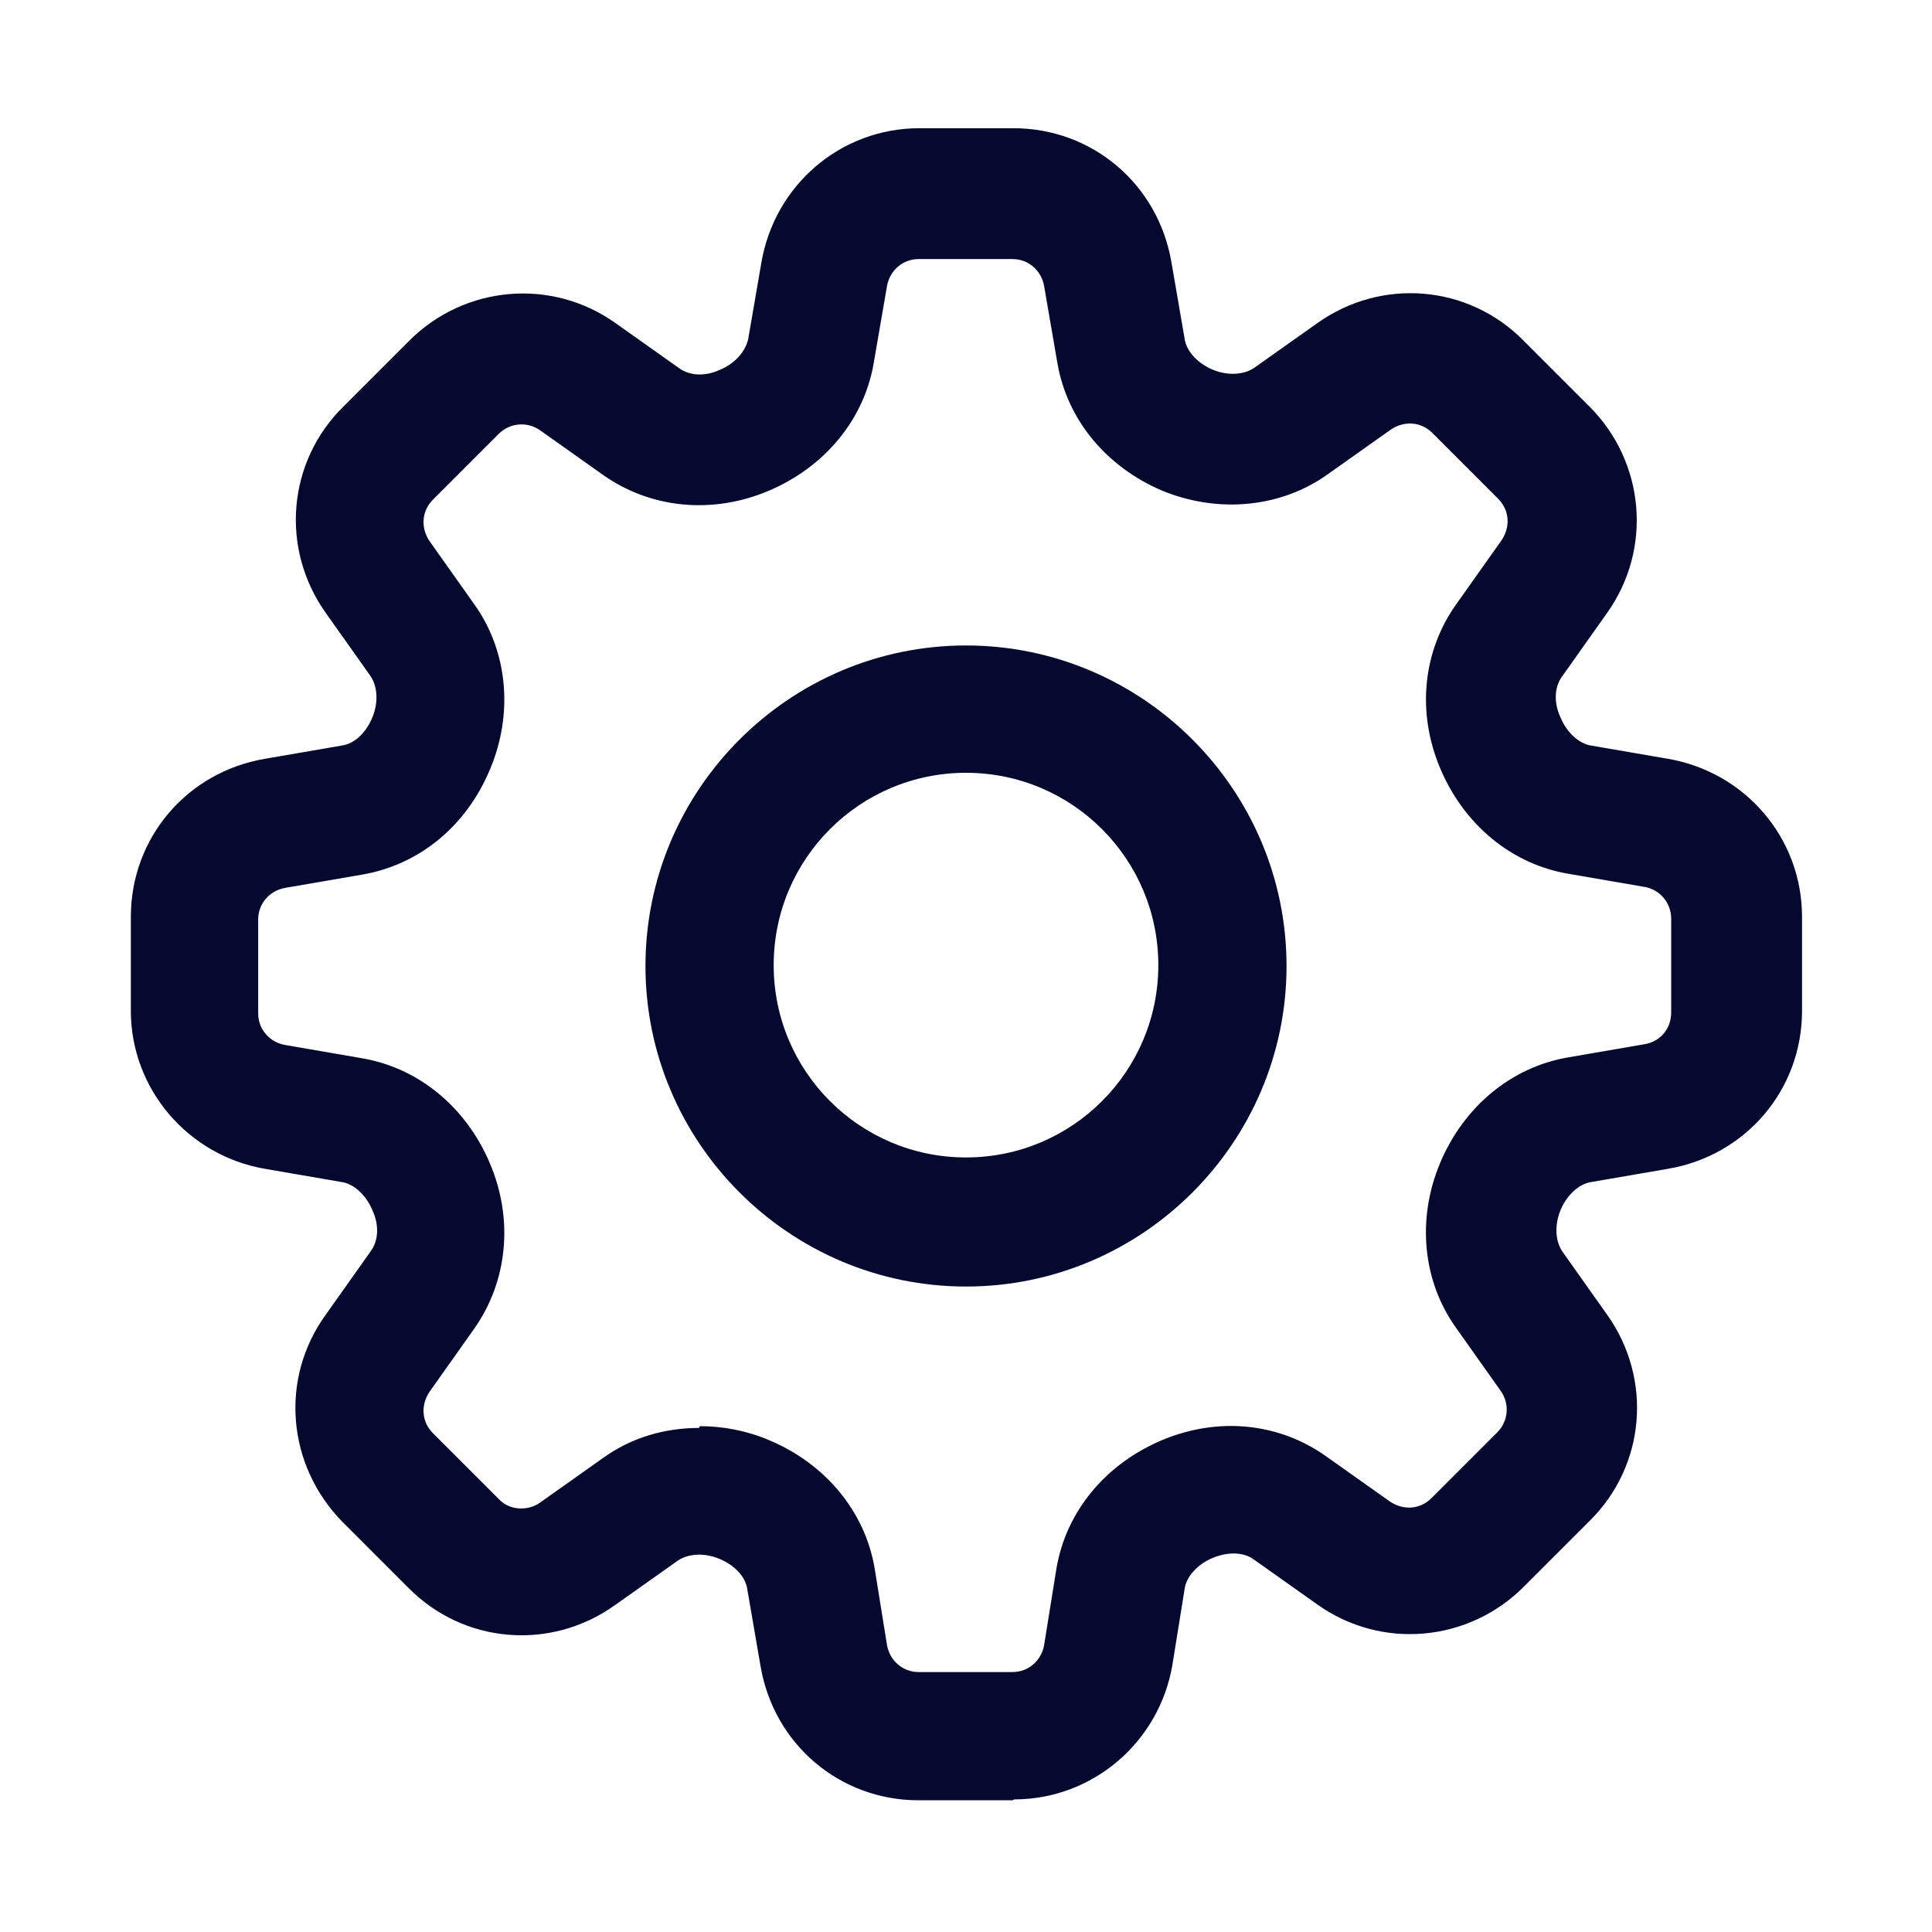
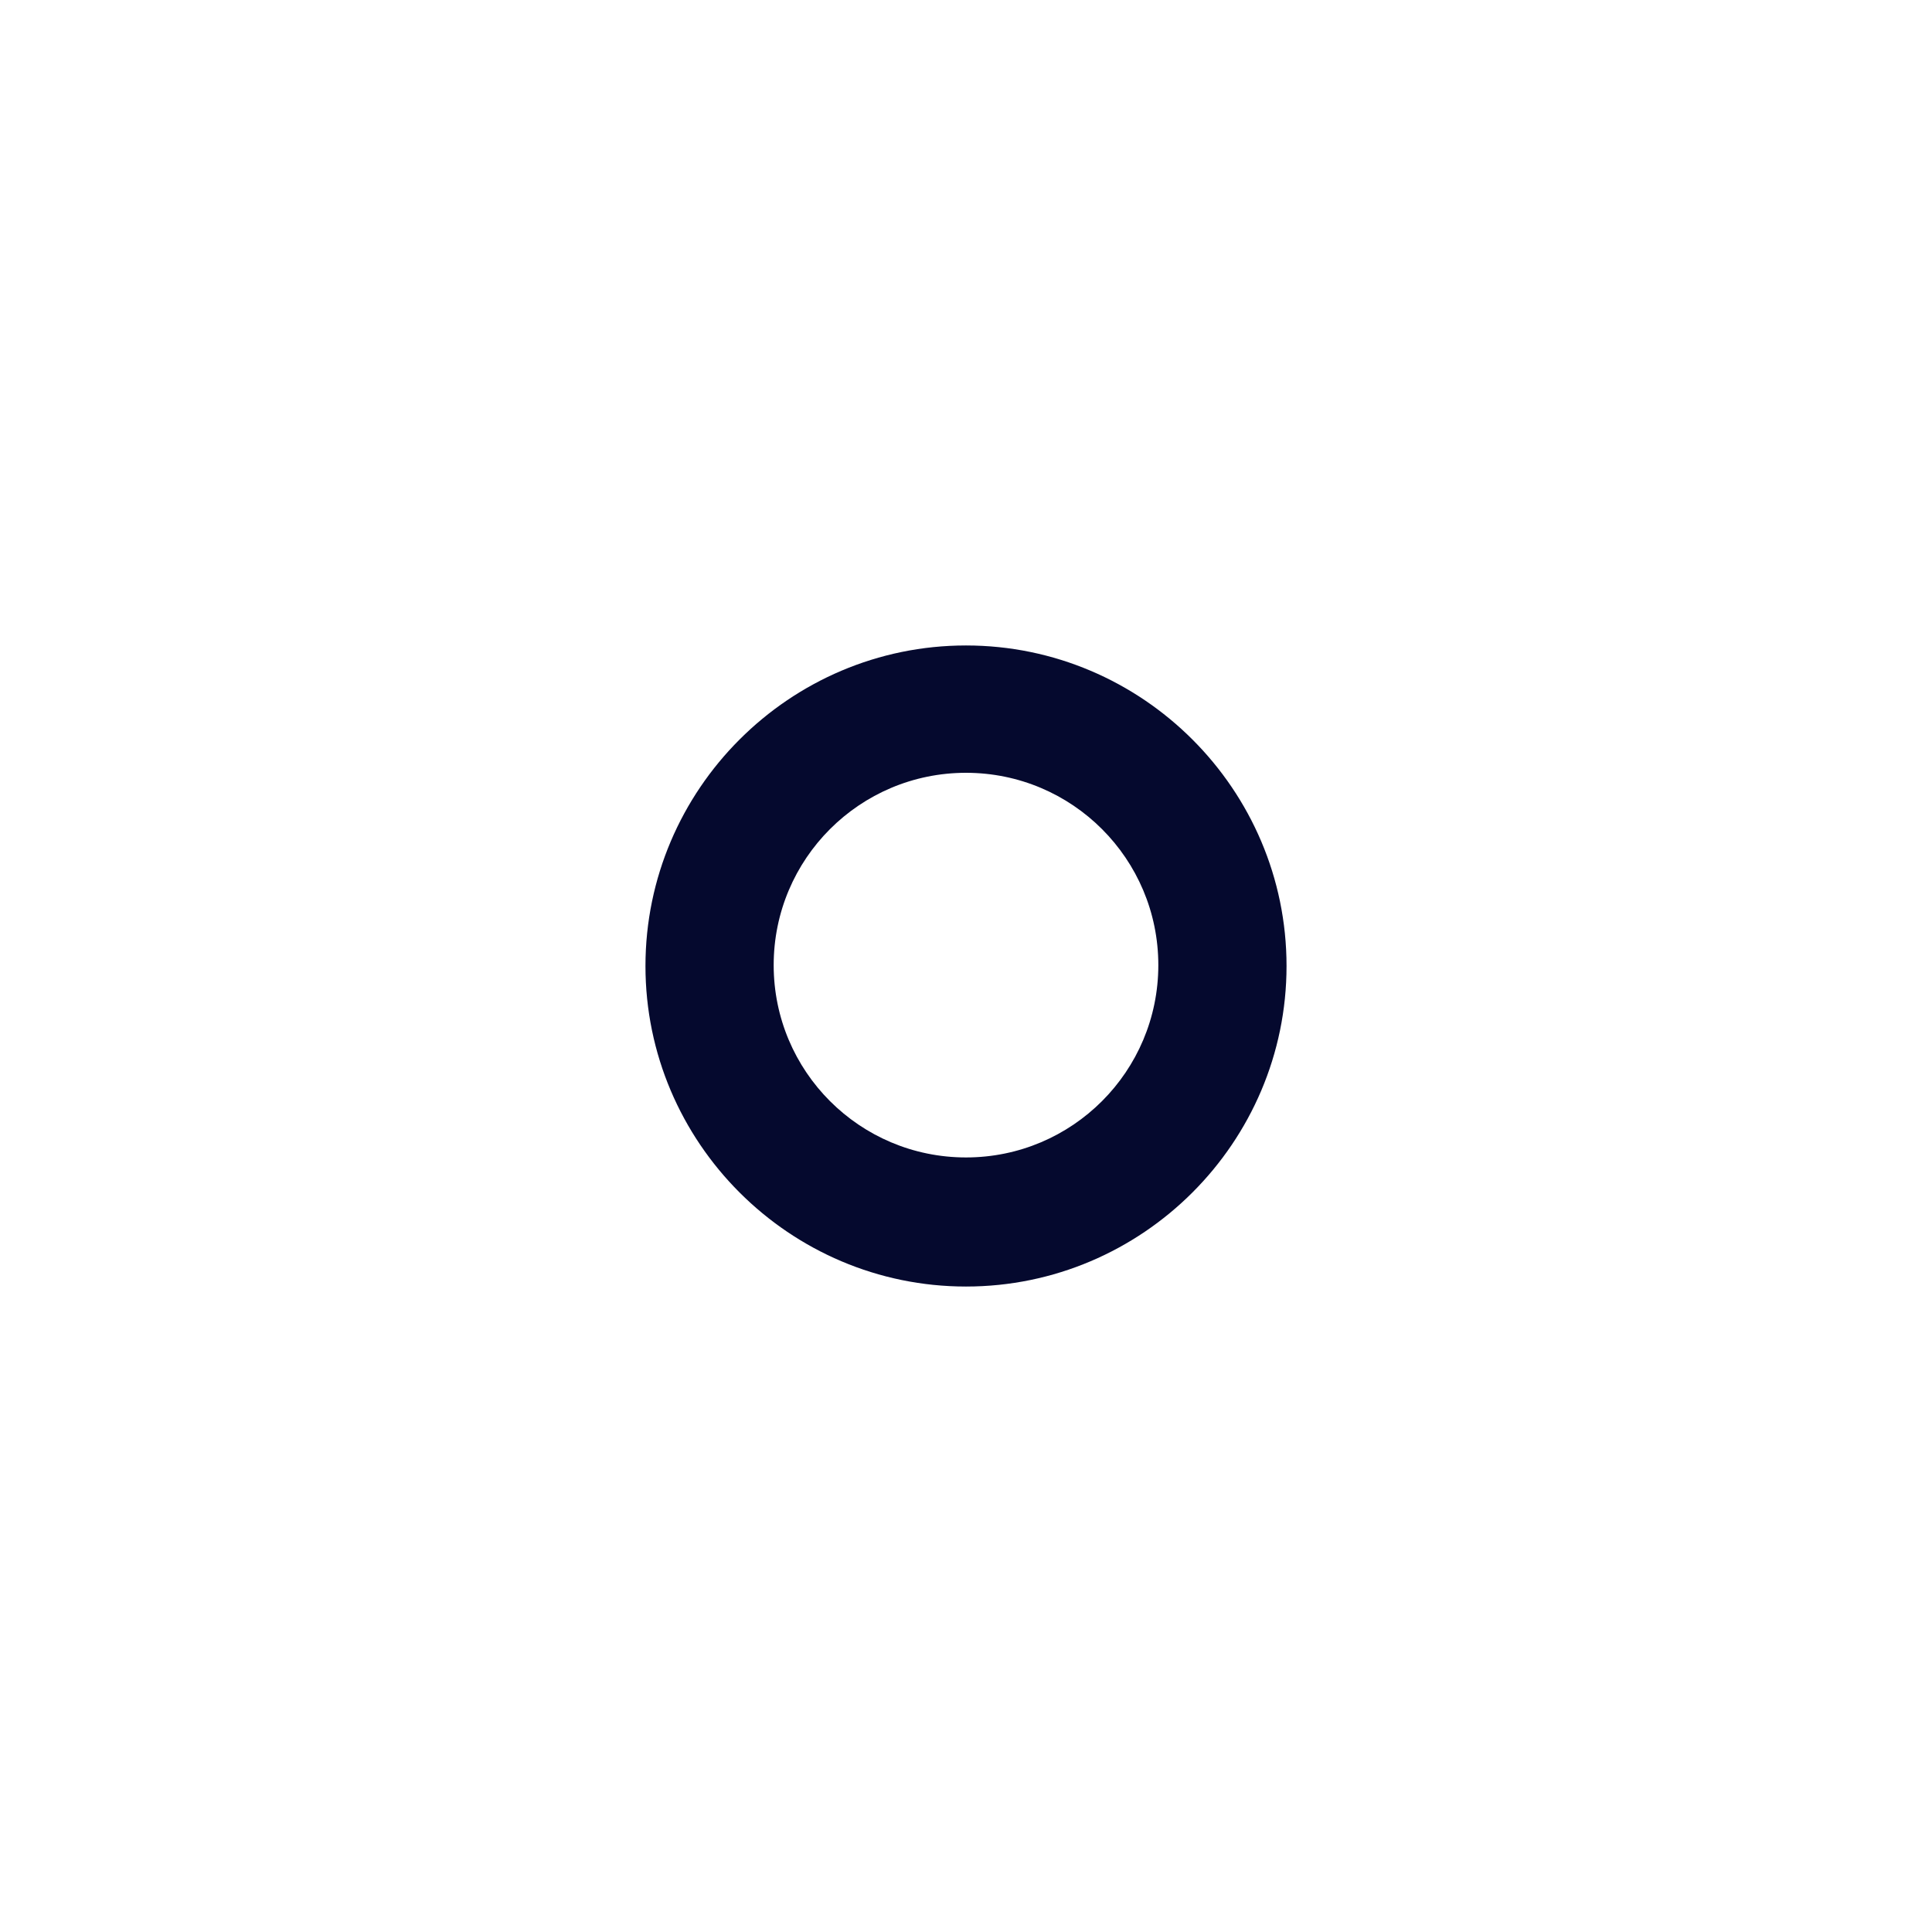
<svg xmlns="http://www.w3.org/2000/svg" id="Layer_1" viewBox="0 0 22 22">
  <defs>
    <style>.cls-1{fill:#05092e;}</style>
  </defs>
-   <path class="cls-1" d="M11.53,20.5h-1.07c-.9,0-1.65-.64-1.8-1.53l-.15-.87c-.02-.15-.15-.28-.32-.35-.17-.07-.35-.06-.47,.02l-.72,.51c-.73,.52-1.72,.44-2.35-.2l-.75-.75c-.63-.64-.72-1.63-.19-2.36l.51-.72c.09-.12,.1-.3,.02-.47-.07-.17-.21-.3-.35-.32l-.87-.15c-.88-.15-1.53-.91-1.53-1.8v-1.07c0-.9,.64-1.65,1.53-1.8l.87-.15c.15-.02,.28-.15,.35-.32,.07-.17,.06-.35-.02-.47l-.51-.72c-.52-.73-.44-1.72,.2-2.35l.75-.75c.63-.63,1.62-.72,2.35-.2l.72,.51c.12,.09,.3,.1,.47,.02,.17-.07,.29-.21,.32-.35l.15-.87h0c.15-.88,.9-1.53,1.8-1.53h1.07c.9,0,1.65,.64,1.8,1.53l.15,.87c.02,.14,.15,.28,.32,.35,.17,.07,.35,.06,.47-.02l.72-.51c.73-.52,1.72-.44,2.35,.2l.75,.75c.63,.63,.72,1.62,.2,2.35l-.51,.72c-.09,.12-.1,.3-.02,.47,.07,.17,.21,.3,.35,.32l.87,.15c.88,.15,1.53,.9,1.53,1.8v1.07c0,.9-.64,1.65-1.53,1.8l-.87,.15c-.14,.02-.28,.15-.35,.32-.07,.17-.06,.35,.02,.47l.51,.72c.52,.73,.44,1.72-.2,2.35l-.75,.75c-.63,.63-1.62,.72-2.35,.2l-.72-.51c-.12-.09-.3-.09-.47-.02-.17,.07-.3,.21-.32,.35l-.14,.87c-.15,.88-.91,1.53-1.8,1.53Zm-3.56-4.26c.26,0,.53,.05,.79,.16,.64,.27,1.09,.81,1.2,1.46l.14,.87c.03,.18,.18,.31,.36,.31h1.07c.18,0,.33-.13,.36-.31l.14-.87c.11-.65,.56-1.19,1.2-1.46,.64-.27,1.34-.2,1.88,.19l.72,.51c.15,.1,.34,.09,.47-.04l.75-.75c.13-.13,.14-.33,.04-.47l-.51-.72c-.38-.53-.45-1.24-.18-1.88,.27-.64,.81-1.09,1.46-1.2l.87-.15c.18-.03,.3-.18,.3-.36v-1.07c0-.18-.13-.33-.3-.36l-.87-.15c-.65-.11-1.19-.56-1.46-1.2-.27-.64-.2-1.34,.19-1.88l.51-.72c.1-.15,.09-.34-.04-.47l-.75-.75c-.13-.13-.32-.14-.47-.04l-.72,.51c-.53,.38-1.24,.45-1.88,.19-.64-.27-1.09-.81-1.2-1.46l-.15-.87c-.03-.18-.18-.31-.36-.31h-1.07c-.18,0-.33,.13-.36,.31l-.15,.87c-.11,.65-.56,1.19-1.2,1.46-.64,.27-1.34,.2-1.88-.18l-.72-.51c-.14-.1-.34-.09-.47,.04l-.75,.75c-.13,.13-.14,.32-.04,.47l.51,.72c.38,.53,.45,1.24,.18,1.88-.27,.65-.81,1.09-1.46,1.2l-.87,.15c-.18,.03-.31,.18-.31,.36v1.07c0,.18,.13,.33,.31,.36l.87,.15c.65,.11,1.19,.56,1.46,1.2,.27,.64,.2,1.34-.18,1.88l-.51,.72c-.1,.15-.09,.34,.04,.47l.75,.75c.12,.13,.33,.14,.47,.04l.72-.51c.32-.23,.7-.34,1.09-.34Z" />
  <path class="cls-1" d="M11,14.65c-2.01,0-3.65-1.64-3.65-3.65s1.64-3.65,3.65-3.65,3.65,1.64,3.65,3.65-1.64,3.65-3.65,3.65Zm0-5.85c-1.21,0-2.19,.98-2.19,2.19s.98,2.19,2.19,2.19,2.19-.98,2.19-2.19-.98-2.19-2.19-2.19Z" />
</svg>